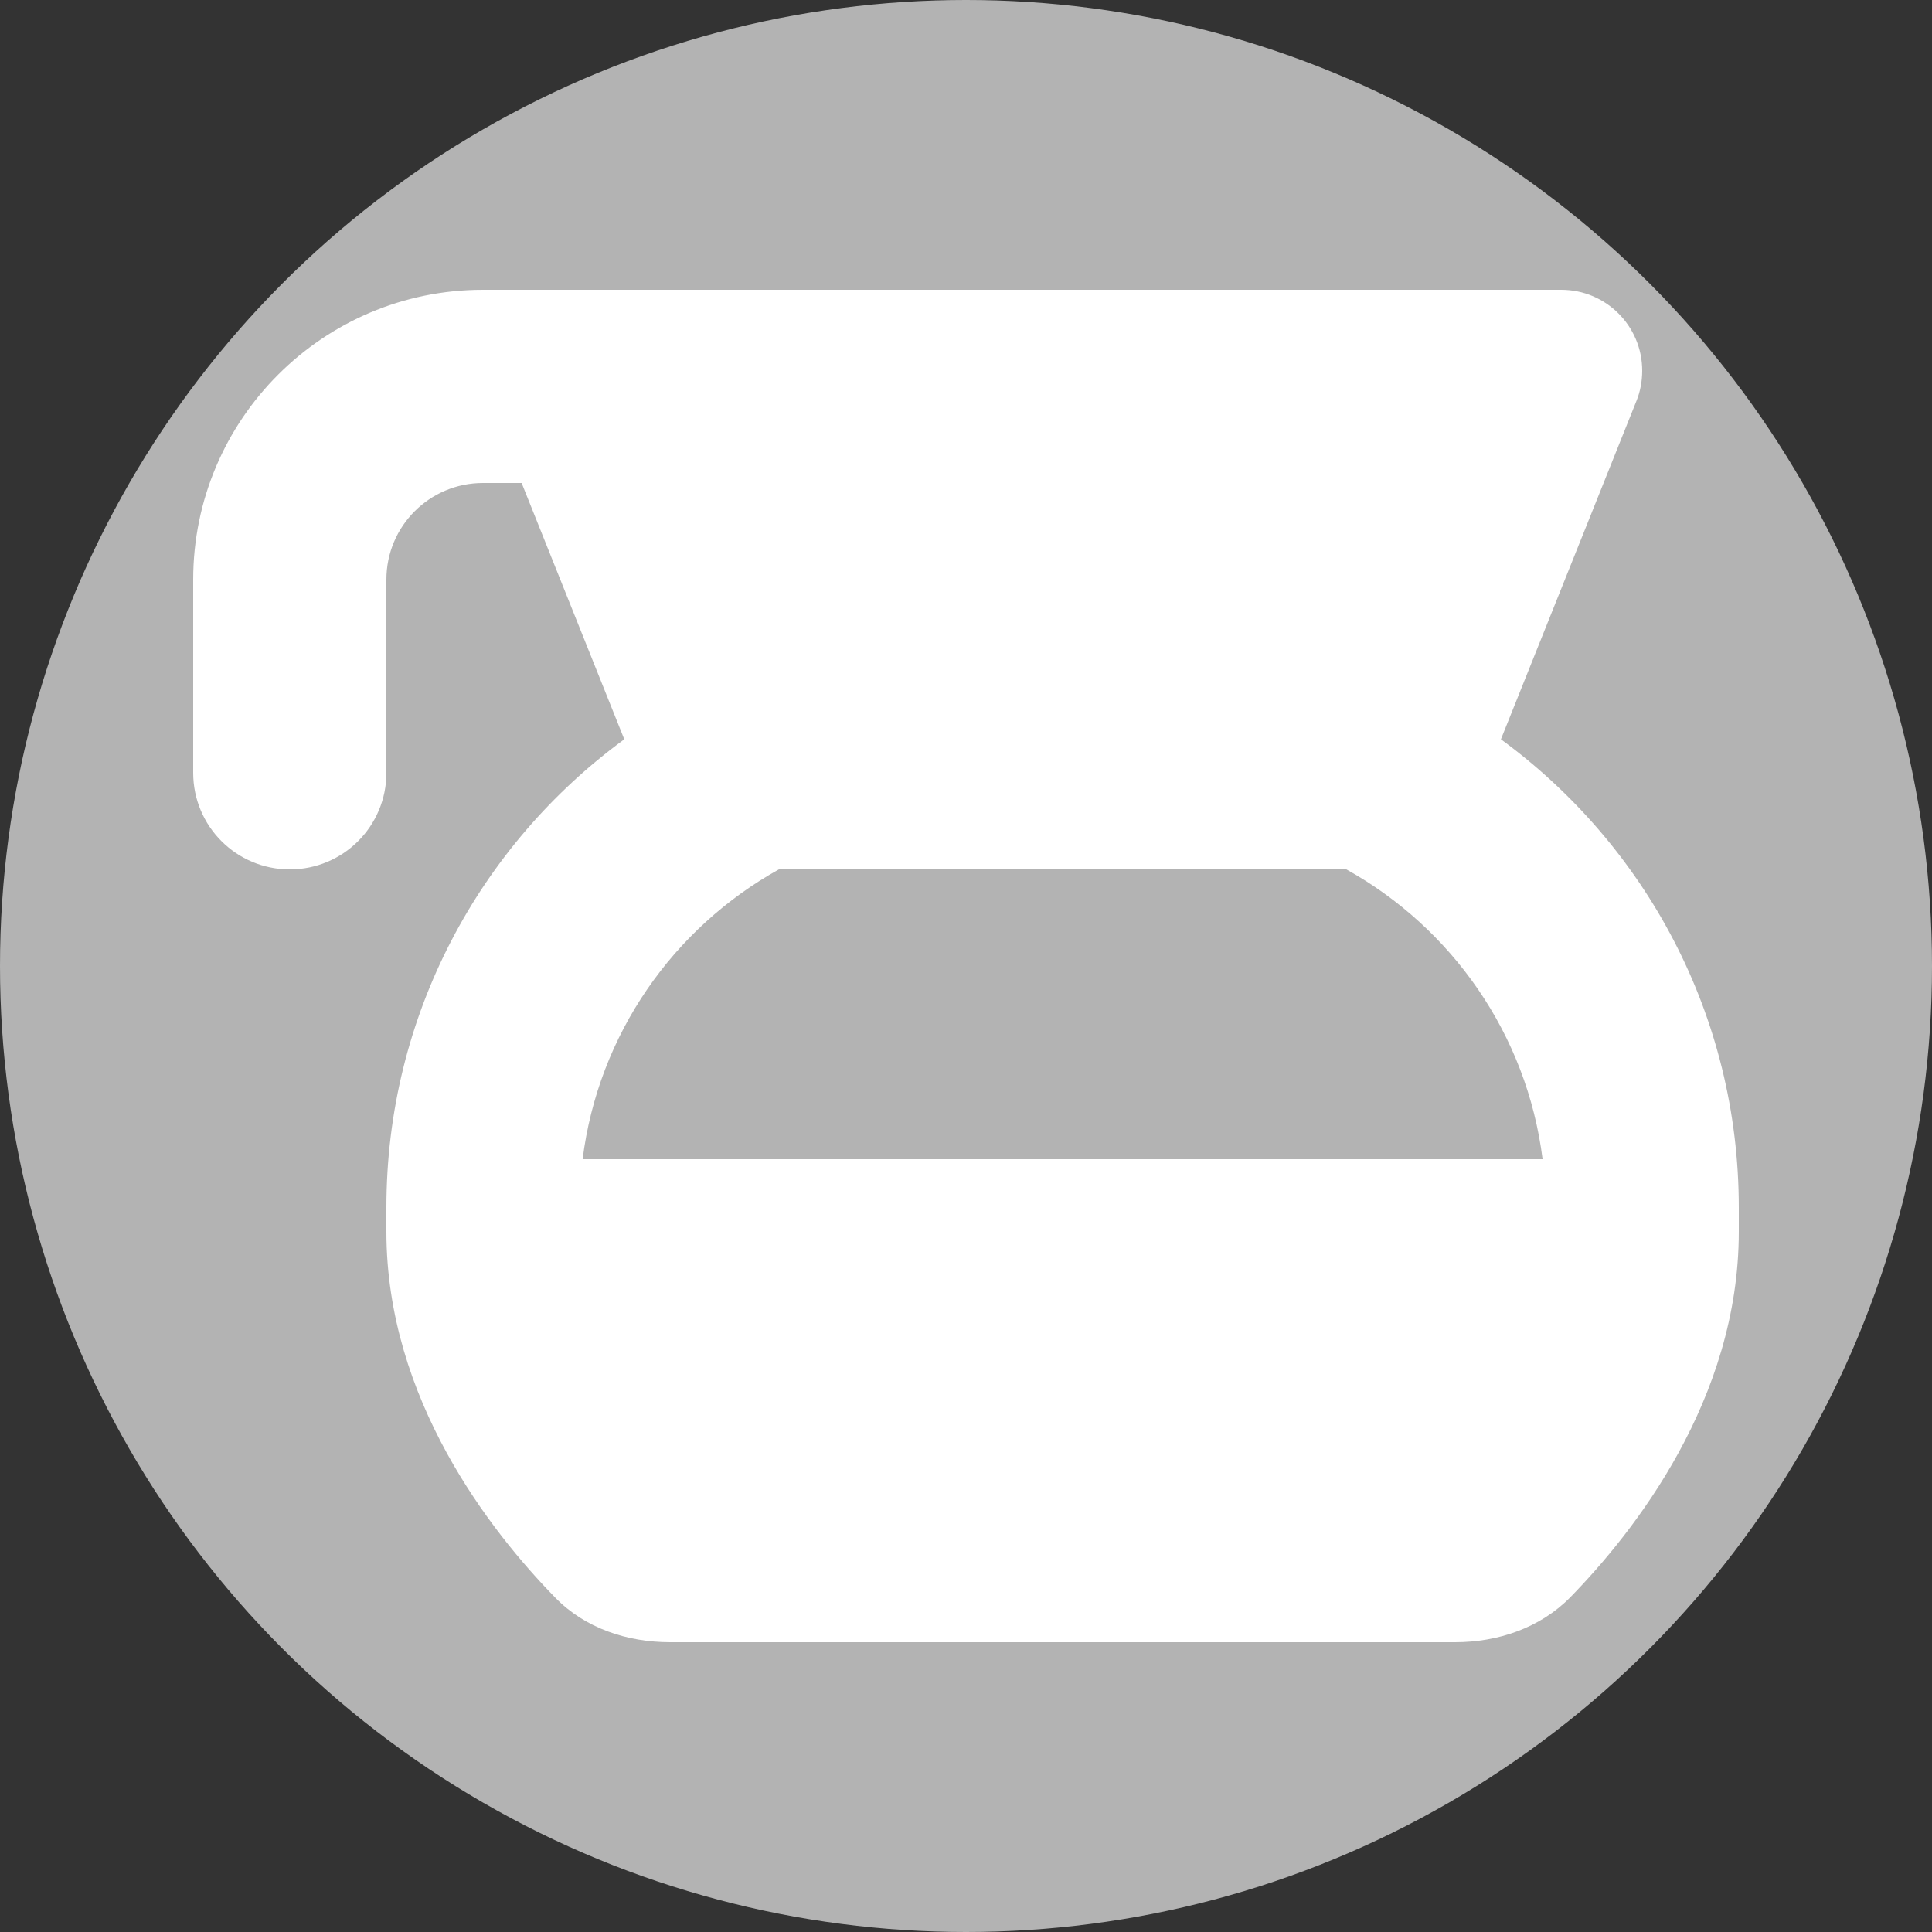
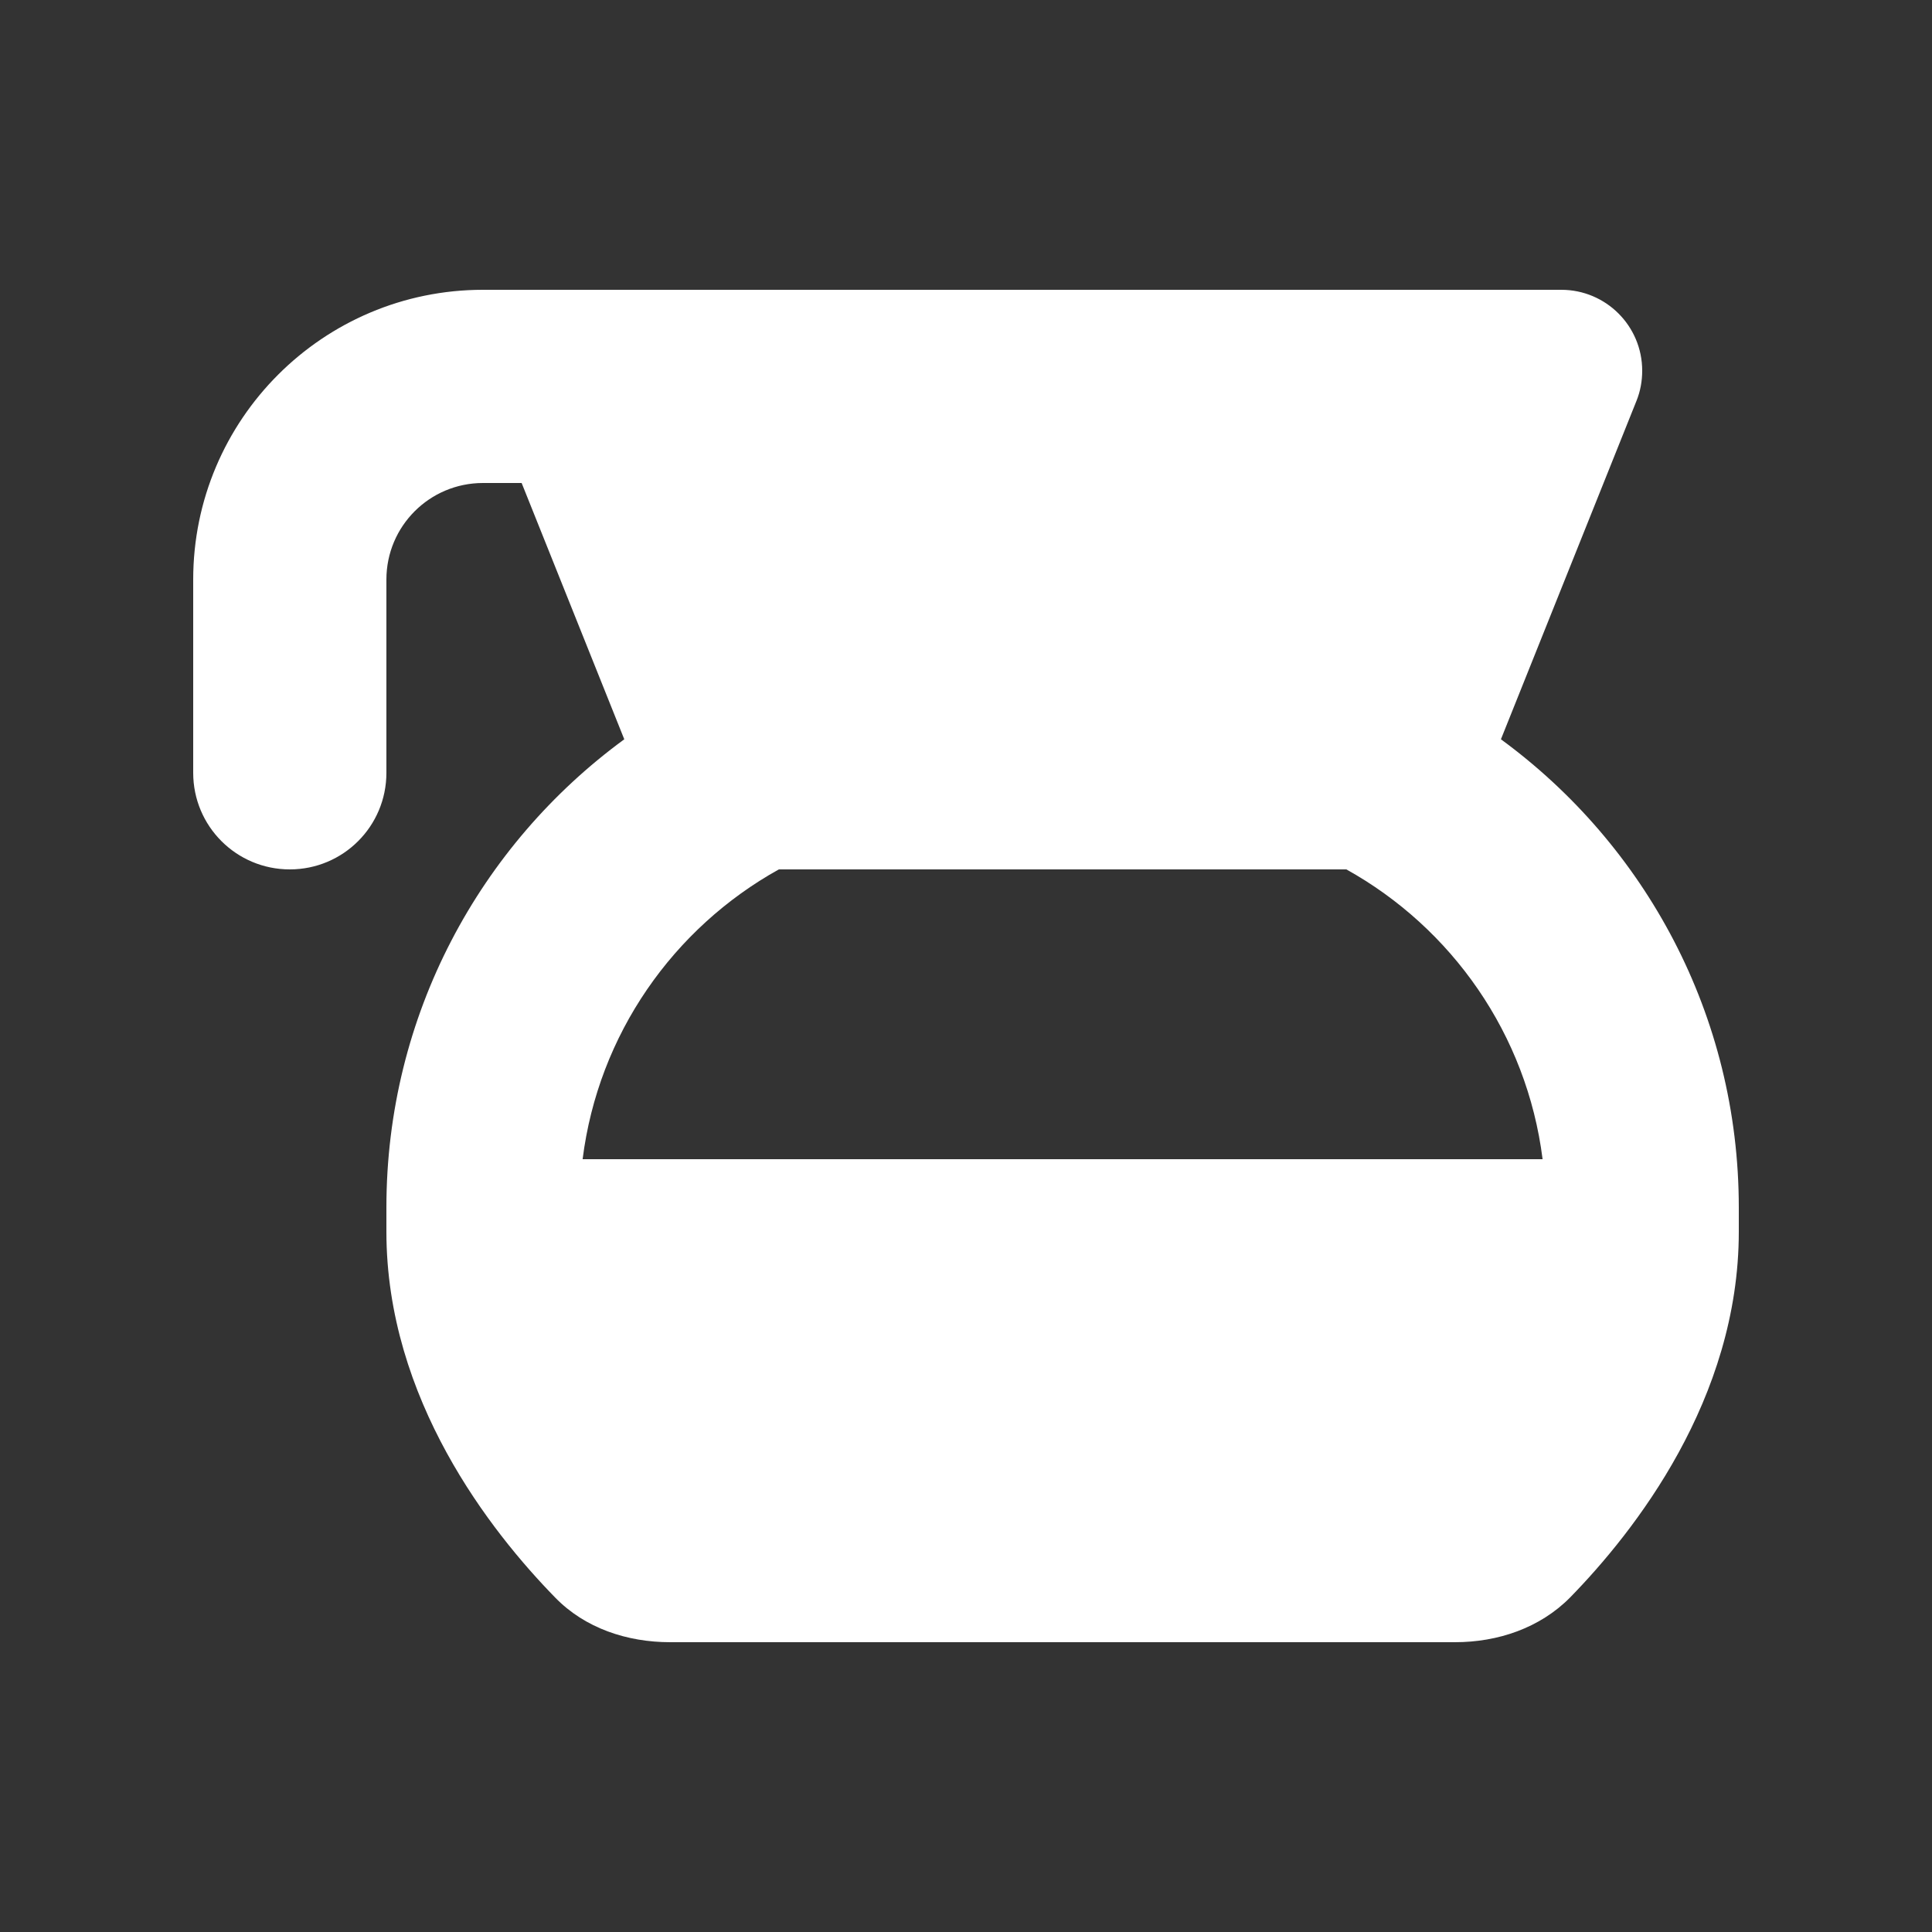
<svg xmlns="http://www.w3.org/2000/svg" aria-hidden="true" focusable="false" data-prefix="fas" data-icon="coffee-pot" class="svg-inline--fa fa-coffee-pot " role="img" viewBox="0 0 600 600" version="1.1" id="svg1" width="600" height="600">
  <rect x="0" y="0" width="600" height="600" fill="#333333" stroke="none" />
  <defs id="defs1" />
-   <circle style="fill:#b3b3b3;stroke-width:2.47" id="path2" cx="300" cy="300" r="300" />
  <path fill="currentColor" d="m 120,180 c 0,-16.594 13.406,-30 30,-30 h 12 l 31.875,79.594 C 149.062,262.406 120,315.281 120,375 v 7.5 c 0,52.031 32.438,93.188 52.406,113.625 C 181.688,505.688 194.812,510 208.125,510 h 243.75 c 13.312,0 26.344,-4.406 35.719,-13.875 C 507.562,475.688 540,434.531 540,382.5 V 375 C 540,315.281 510.938,262.406 466.125,229.594 L 508.219,124.5 C 509.438,121.5 510,118.312 510,115.125 510,101.25 498.75,90 484.875,90 H 240 175.125 150 c -49.688,0 -90,40.312 -90,90 v 60 c 0,16.594 13.406,30 30,30 16.594,0 30,-13.406 30,-30 z m 60.938,180 c 4.875,-38.812 28.219,-71.812 60.938,-90 h 176.25 c 32.719,18.188 56.062,51.188 60.938,90 z" id="path1" style="fill:#ffffff;stroke-width:0.938" />
</svg>